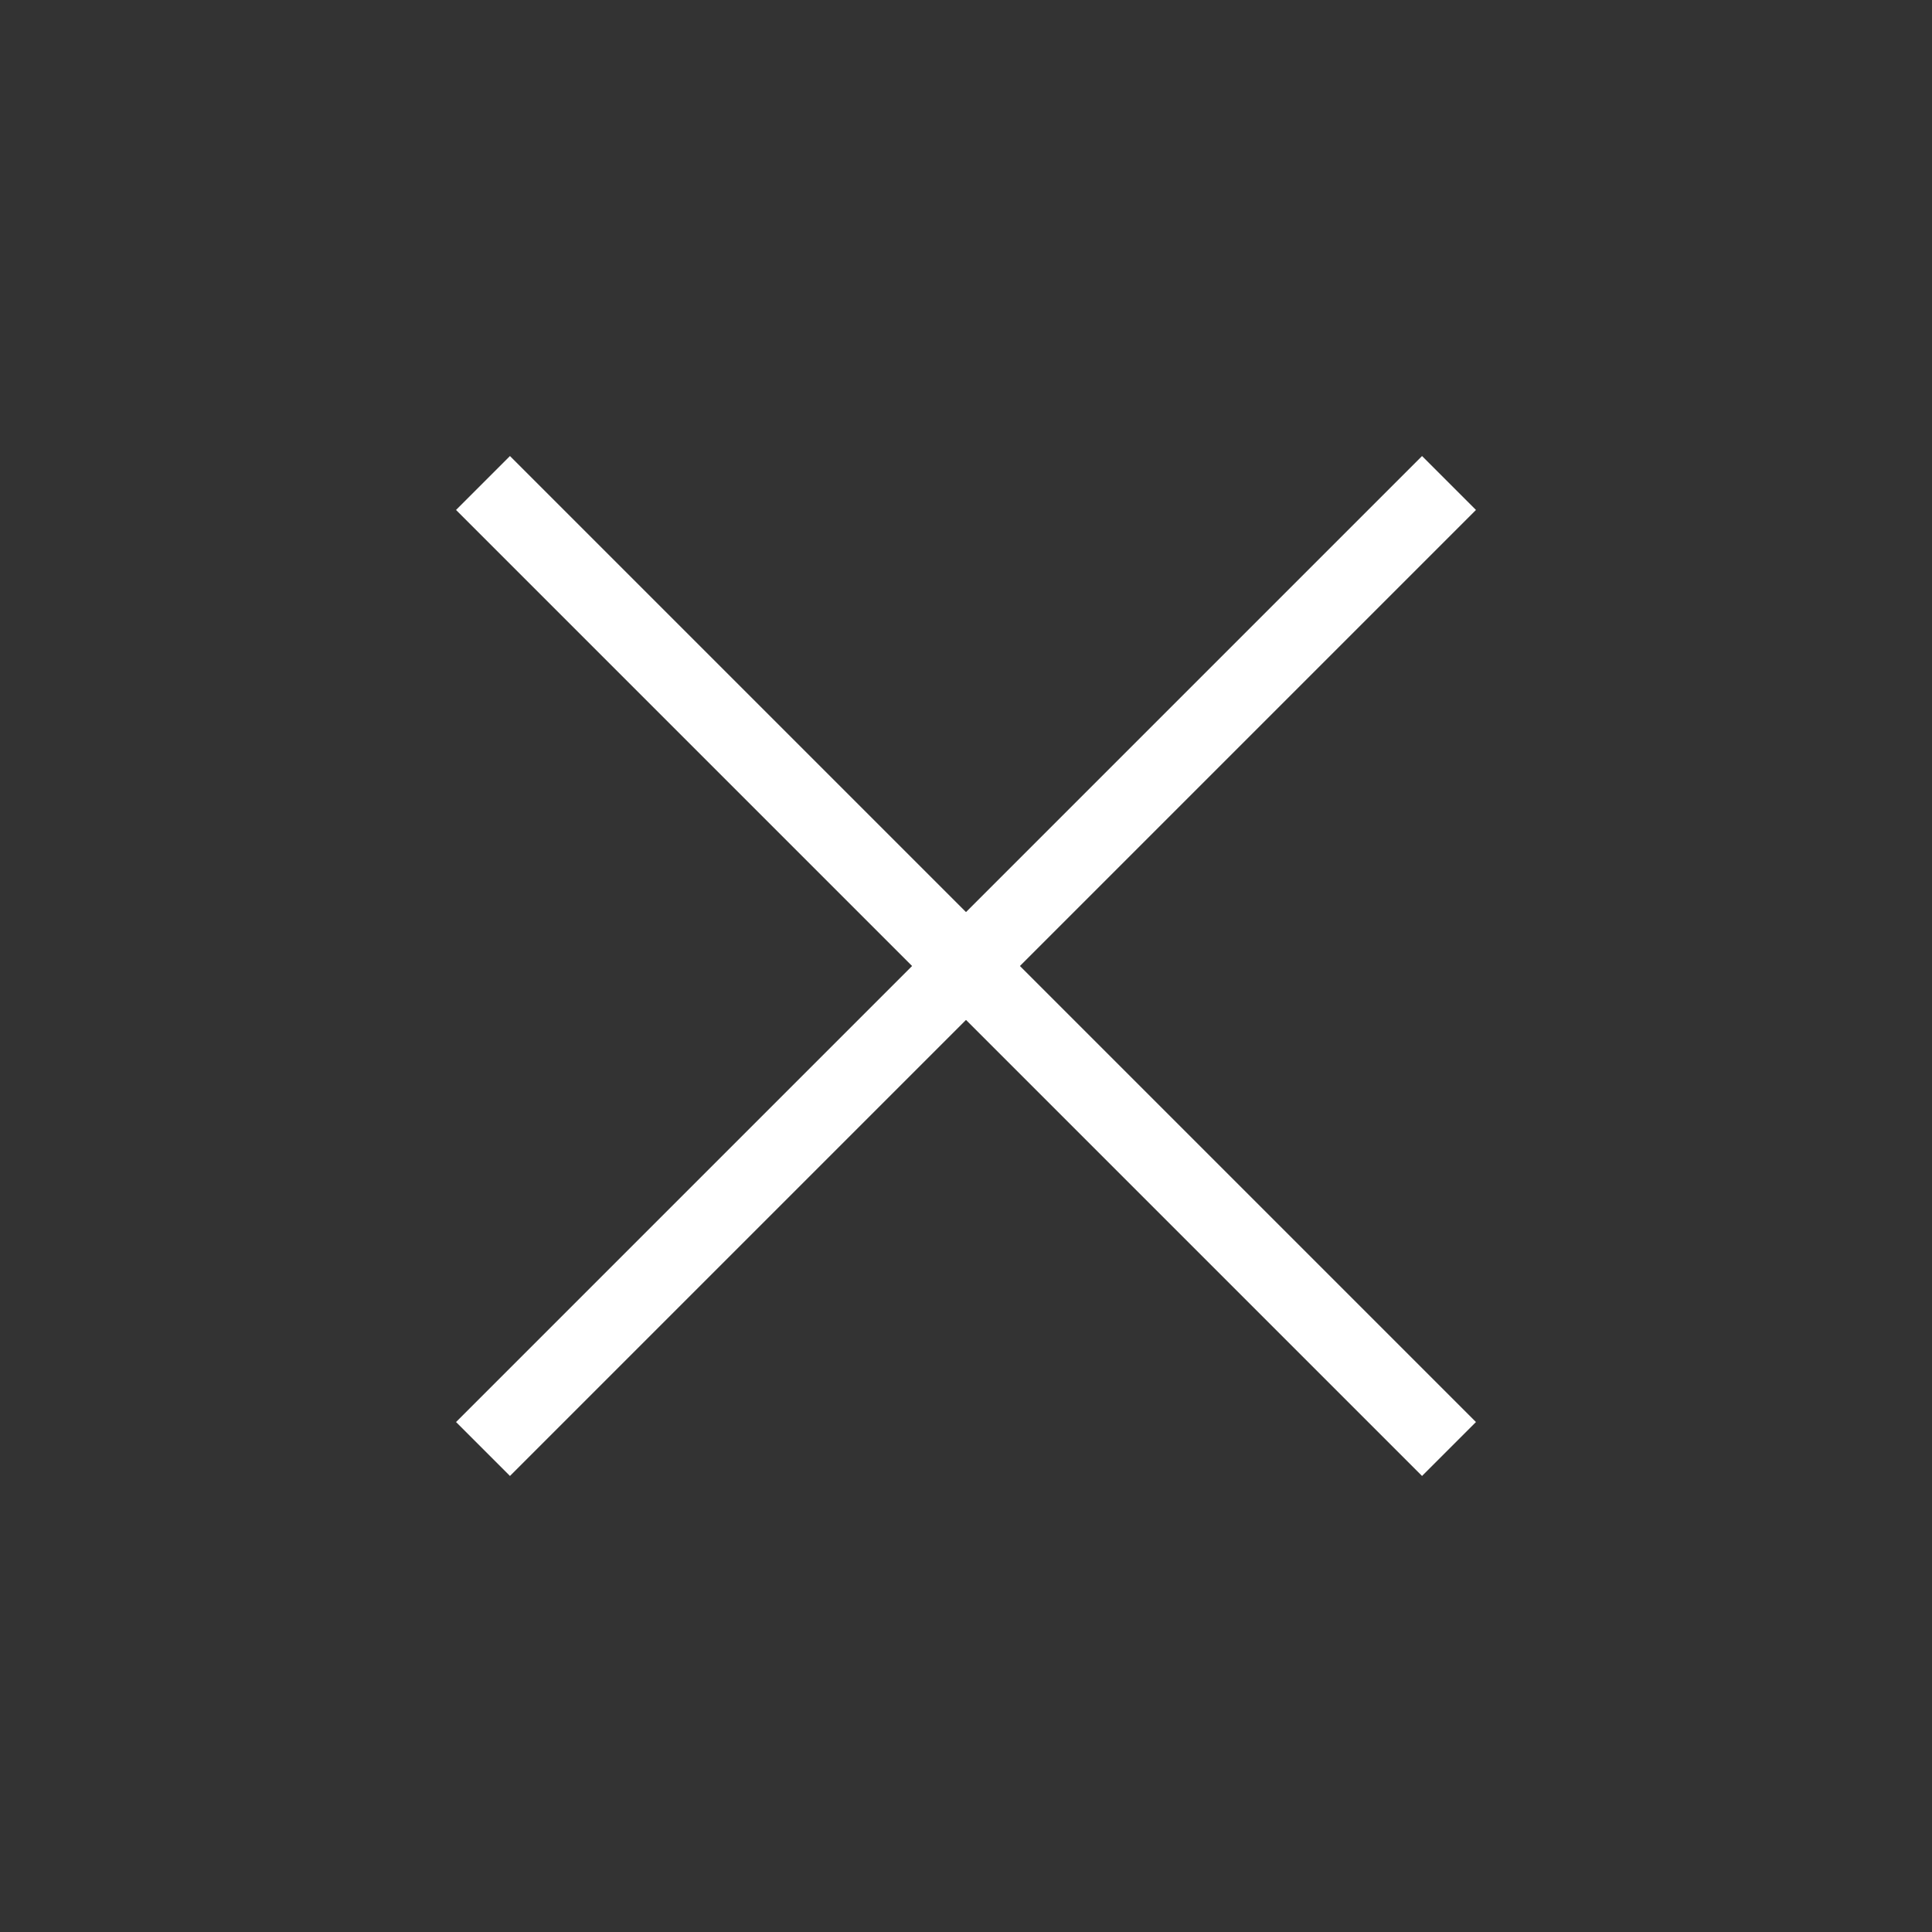
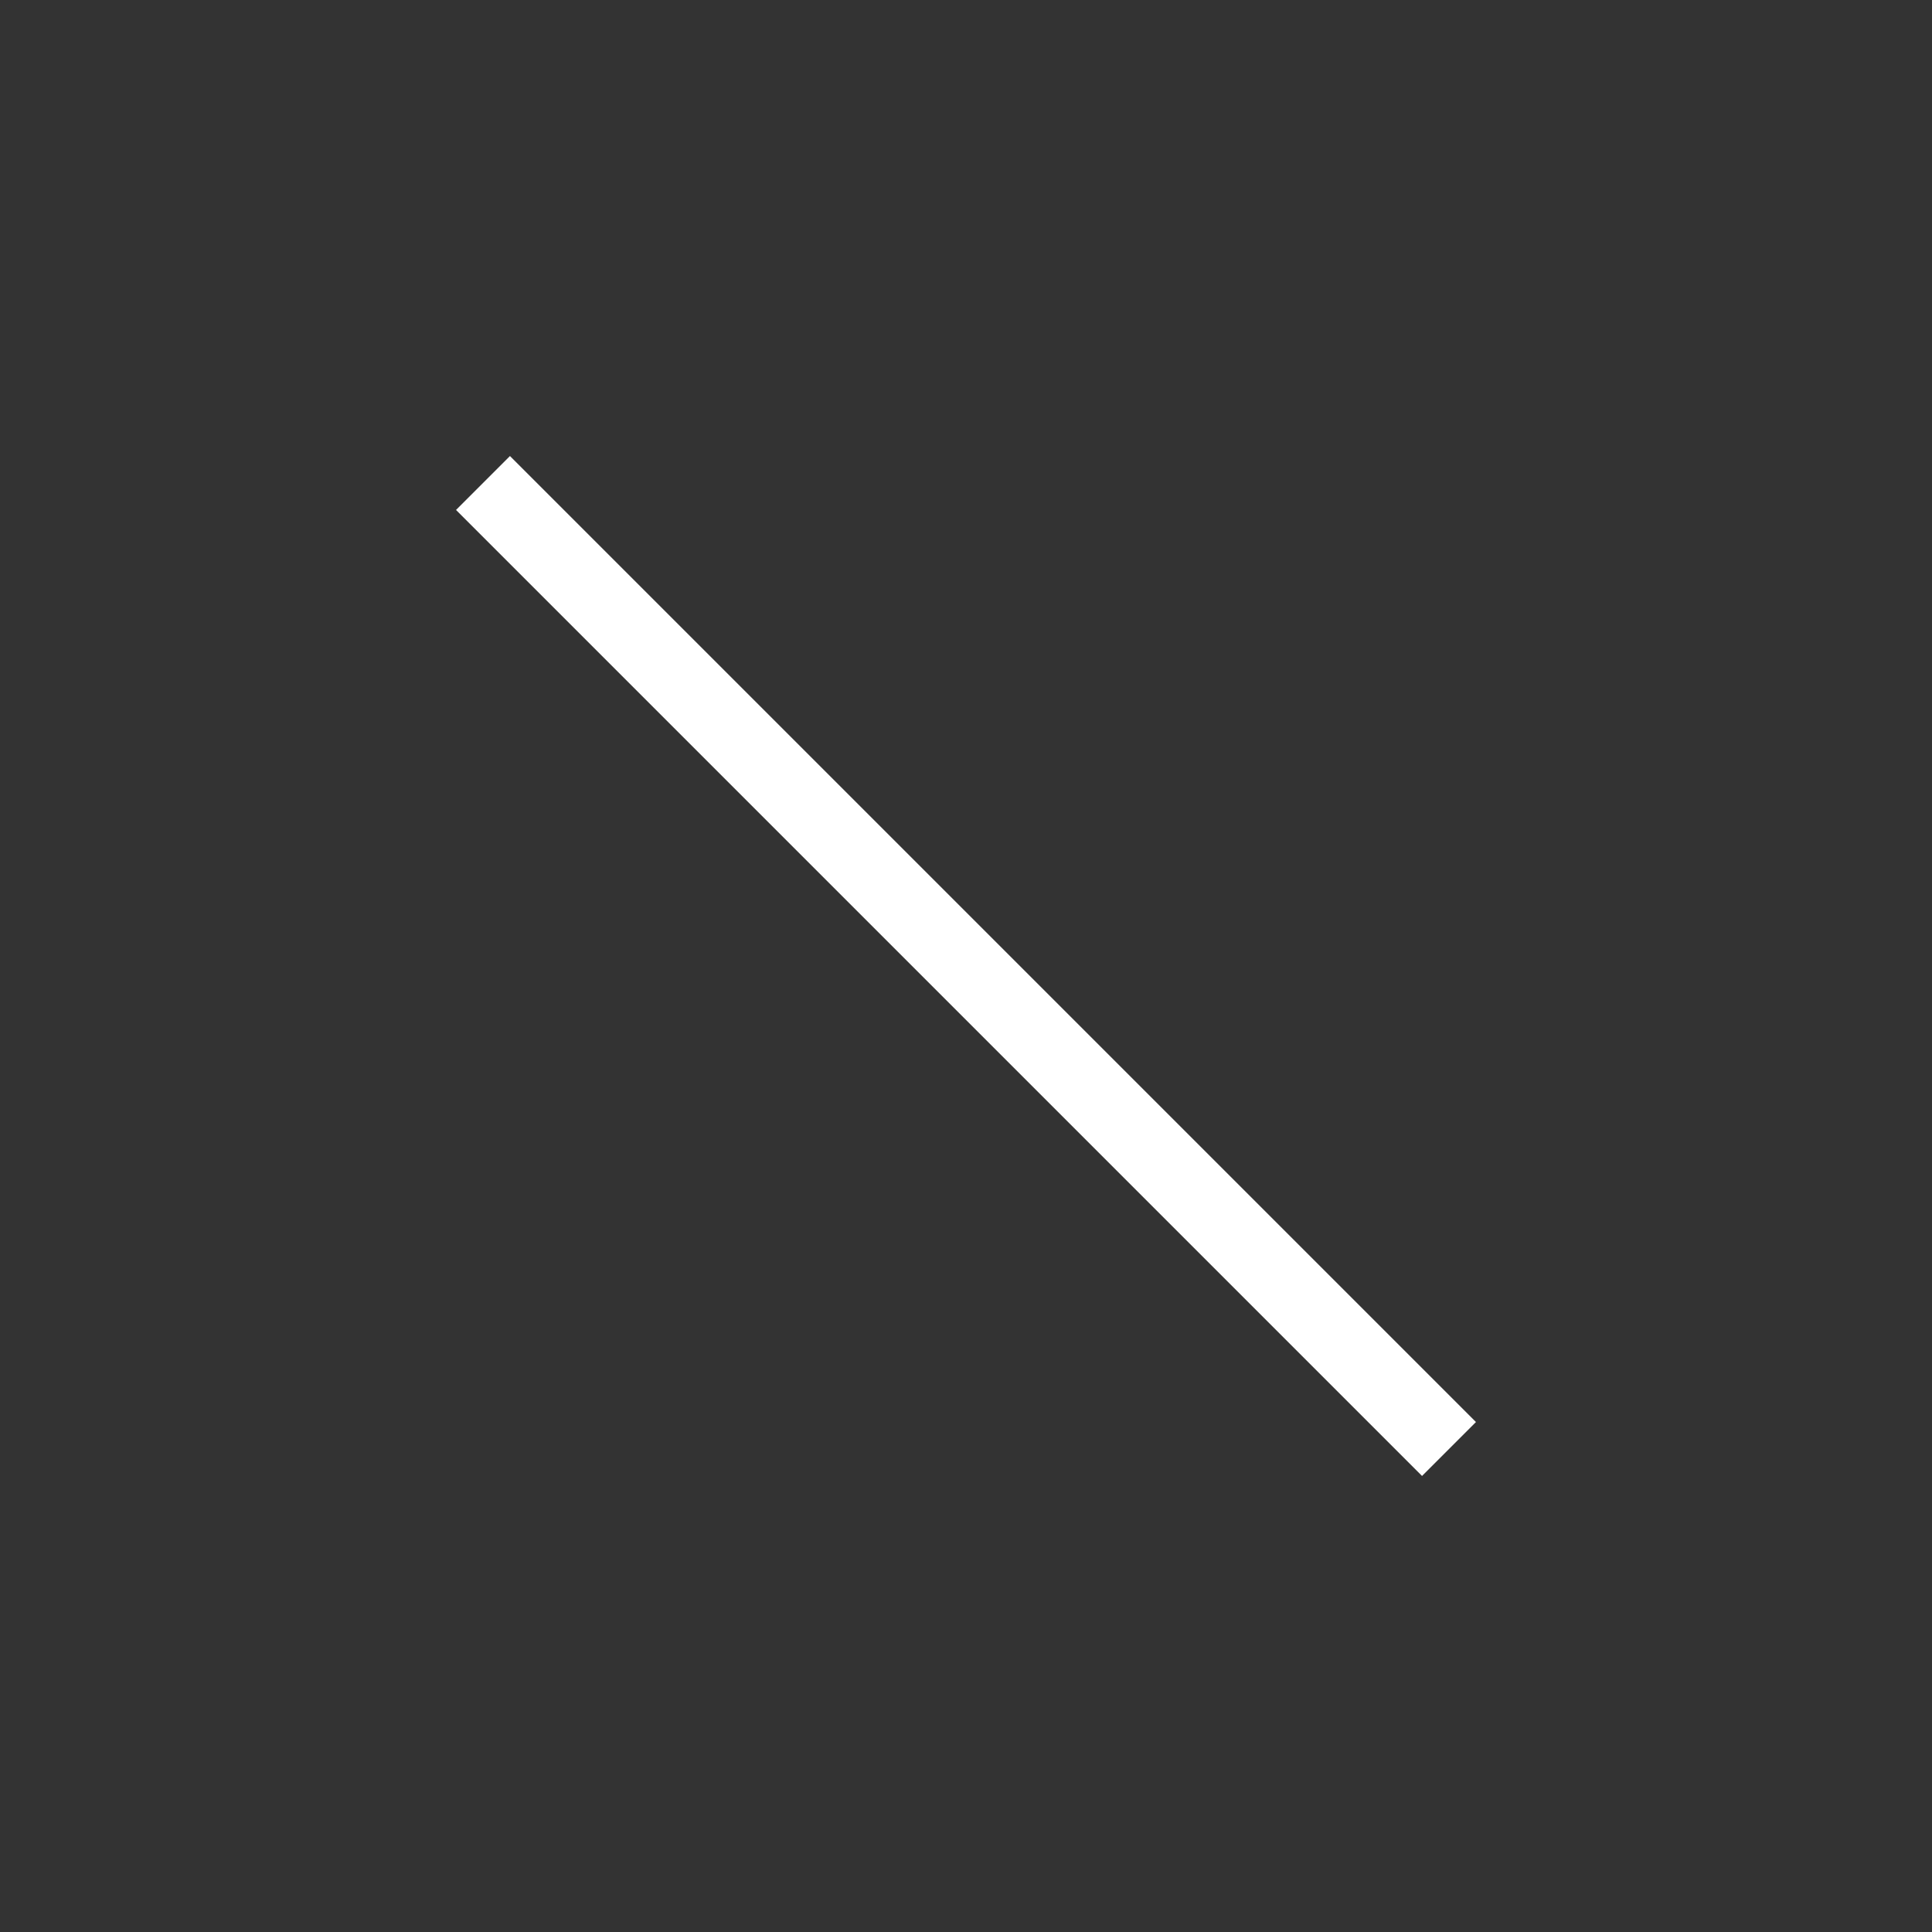
<svg xmlns="http://www.w3.org/2000/svg" width="76" height="76" viewBox="0 0 76 76" fill="none">
  <rect x="0" y="0" width="76" height="76" fill="#333333" stroke="none" />
-   <path d="M57 19L19 57" stroke="white" stroke-width="3" stroke-linejoin="round" />
  <path d="M19 19L57 57" stroke="white" stroke-width="3" stroke-linejoin="round" />
</svg>